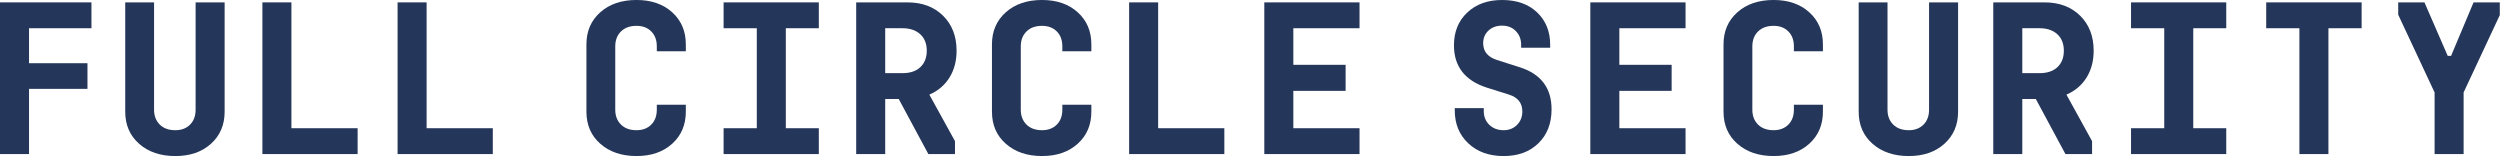
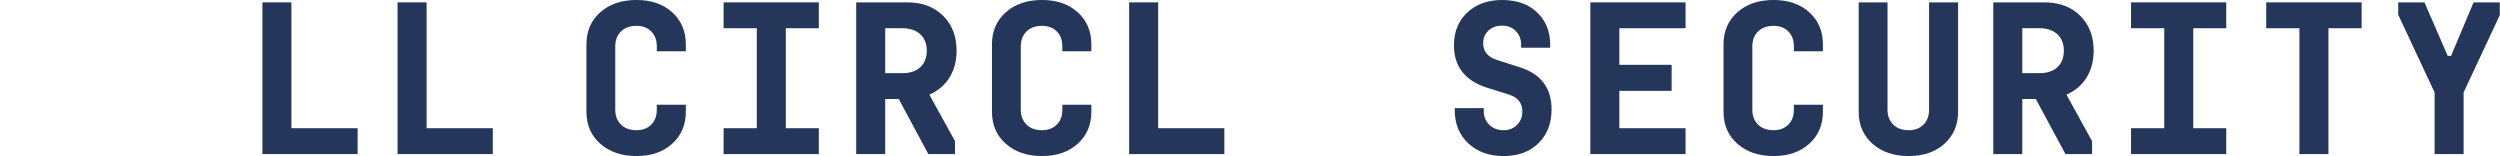
<svg xmlns="http://www.w3.org/2000/svg" width="100%" height="100%" viewBox="0 0 1965 123" version="1.1" xml:space="preserve" style="fill-rule:evenodd;clip-rule:evenodd;stroke-linejoin:round;stroke-miterlimit:2;">
-   <path d="M71.875,22.188l-49.063,-0l0,27.5l45.938,-0l-0,20.156l-45.938,-0l0,51.25l-22.812,-0l0,-119.219l71.875,0l-0,20.313Z" style="fill:#243659;fill-rule:nonzero;" />
-   <path d="M153.749,1.875l22.813,0l-0,85.938c-0,10.312 -3.569,18.697 -10.703,25.156c-7.135,6.458 -16.485,9.687 -28.047,9.687c-11.666,0 -21.147,-3.203 -28.437,-9.609c-7.291,-6.406 -10.938,-14.818 -10.938,-25.234l0,-85.938l22.656,0l0,84.375c0,4.792 1.485,8.672 4.453,11.641c2.969,2.968 7.057,4.453 12.266,4.453c4.791,-0 8.647,-1.459 11.562,-4.375c2.916,-2.917 4.375,-6.823 4.375,-11.719l0,-84.375Z" style="fill:#243659;fill-rule:nonzero;" />
  <path d="M229.062,100.781l52.031,0l-0,20.313l-74.844,-0l0,-119.219l22.813,0l-0,98.906Z" style="fill:#243659;fill-rule:nonzero;" />
  <path d="M335.311,100.781l52.031,0l0,20.313l-74.843,-0l-0,-119.219l22.812,0l0,98.906Z" style="fill:#243659;fill-rule:nonzero;" />
  <path d="M539.06,40.313l-22.812,-0l-0,-3.907c-0,-4.896 -1.46,-8.802 -4.375,-11.718c-2.916,-2.917 -6.772,-4.375 -11.563,-4.375c-5.209,-0 -9.297,1.484 -12.265,4.453c-2.969,2.968 -4.453,6.849 -4.453,11.64l-0,49.844c-0,4.792 1.484,8.672 4.453,11.641c2.968,2.968 7.056,4.453 12.265,4.453c4.791,-0 8.647,-1.459 11.563,-4.375c2.915,-2.917 4.375,-6.823 4.375,-11.719l-0,-3.906l22.812,-0l0,5.469c0,10.312 -3.569,18.697 -10.703,25.156c-7.134,6.458 -16.484,9.687 -28.047,9.687c-11.665,0 -21.146,-3.203 -28.437,-9.609c-7.291,-6.406 -10.938,-14.818 -10.938,-25.234l0,-52.969c0,-10.313 3.619,-18.698 10.86,-25.157c7.24,-6.458 16.744,-9.687 28.515,-9.687c11.563,0 20.913,3.229 28.047,9.687c7.134,6.459 10.703,14.844 10.703,25.157l0,5.469Z" style="fill:#243659;fill-rule:nonzero;" />
  <path d="M643.591,22.188l-25.937,-0l-0,78.593l25.937,0l0,20.313l-74.843,-0l-0,-20.313l26.093,0l0,-78.593l-26.093,-0l-0,-20.313l74.843,0l0,20.313Z" style="fill:#243659;fill-rule:nonzero;" />
  <path d="M751.872,39.844c-0,8.125 -1.875,15.182 -5.625,21.172c-3.75,5.989 -9.009,10.443 -15.781,13.359l20.156,36.563l-0,10.156l-20.938,-0l-23.281,-43.281l-10.625,-0l0,43.281l-22.812,-0l-0,-119.219l40.312,0c11.563,0 20.885,3.49 27.969,10.469c7.084,6.979 10.625,16.146 10.625,27.5Zm-56.094,17.656l13.594,-0c6.041,-0 10.728,-1.589 14.062,-4.766c3.335,-3.177 5,-7.473 5,-12.89c0,-5.521 -1.718,-9.844 -5.156,-12.969c-3.437,-3.125 -8.072,-4.687 -13.906,-4.687l-13.594,-0l0,35.312Z" style="fill:#243659;fill-rule:nonzero;" />
  <path d="M857.809,40.313l-22.812,-0l-0,-3.907c-0,-4.896 -1.46,-8.802 -4.375,-11.718c-2.916,-2.917 -6.772,-4.375 -11.563,-4.375c-5.209,-0 -9.297,1.484 -12.265,4.453c-2.969,2.968 -4.454,6.849 -4.454,11.64l0,49.844c0,4.792 1.485,8.672 4.454,11.641c2.968,2.968 7.056,4.453 12.265,4.453c4.791,-0 8.647,-1.459 11.563,-4.375c2.915,-2.917 4.375,-6.823 4.375,-11.719l-0,-3.906l22.812,-0l-0,5.469c-0,10.312 -3.569,18.697 -10.703,25.156c-7.134,6.458 -16.484,9.687 -28.047,9.687c-11.665,0 -21.147,-3.203 -28.437,-9.609c-7.291,-6.406 -10.938,-14.818 -10.938,-25.234l0,-52.969c0,-10.313 3.619,-18.698 10.86,-25.157c7.24,-6.458 16.743,-9.687 28.515,-9.687c11.563,0 20.913,3.229 28.047,9.687c7.134,6.459 10.703,14.844 10.703,25.157l-0,5.469Z" style="fill:#243659;fill-rule:nonzero;" />
  <path d="M910.309,100.781l52.031,0l-0,20.313l-74.844,-0l0,-119.219l22.813,0l-0,98.906Z" style="fill:#243659;fill-rule:nonzero;" />
-   <path d="M1068.59,22.188l-52.031,-0l0,28.749l41.094,0l-0,20.469l-41.094,0l0,29.375l52.031,0l0,20.313l-74.843,-0l-0,-119.219l74.843,0l0,20.313Z" style="fill:#243659;fill-rule:nonzero;" />
  <path d="M1194.84,52.969c16.459,5.312 24.687,16.302 24.687,32.969c0,11.041 -3.437,19.921 -10.312,26.64c-6.875,6.719 -15.991,10.078 -27.344,10.078c-11.459,0 -20.728,-3.333 -27.812,-10c-7.085,-6.666 -10.625,-15.312 -10.625,-25.937l-0,-1.719l22.812,0l0,2.344c0,4.375 1.459,7.969 4.375,10.781c2.916,2.813 6.666,4.219 11.25,4.219c4.272,-0 7.787,-1.406 10.547,-4.219c2.759,-2.812 4.14,-6.302 4.14,-10.469c0,-6.666 -3.49,-11.093 -10.468,-13.281l-17.344,-5.469c-17.291,-5.52 -25.937,-16.614 -25.937,-33.281c-0,-10.625 3.49,-19.219 10.468,-25.781c6.978,-6.563 16.094,-9.844 27.344,-9.844c11.562,-0 20.756,3.255 27.578,9.766c6.822,6.51 10.234,14.974 10.234,25.39l0,2.344l-22.812,0l-0,-2.344c-0,-4.27 -1.381,-7.838 -4.141,-10.703c-2.759,-2.864 -6.381,-4.297 -10.859,-4.297c-4.375,0 -7.944,1.303 -10.703,3.907c-2.759,2.604 -4.141,5.885 -4.141,9.843c0,6.563 3.647,10.99 10.938,13.282l18.125,5.781Z" style="fill:#243659;fill-rule:nonzero;" />
  <path d="M1324.84,22.188l-52.031,-0l0,28.749l41.094,0l-0,20.469l-41.094,0l0,29.375l52.031,0l0,20.313l-74.843,-0l-0,-119.219l74.843,0l0,20.313Z" style="fill:#243659;fill-rule:nonzero;" />
  <path d="M1432.81,40.313l-22.813,-0l0,-3.907c0,-4.896 -1.459,-8.802 -4.375,-11.718c-2.915,-2.917 -6.772,-4.375 -11.562,-4.375c-5.21,-0 -9.297,1.484 -12.266,4.453c-2.969,2.968 -4.453,6.849 -4.453,11.64l-0,49.844c-0,4.792 1.484,8.672 4.453,11.641c2.969,2.968 7.056,4.453 12.266,4.453c4.79,-0 8.647,-1.459 11.562,-4.375c2.916,-2.917 4.375,-6.823 4.375,-11.719l0,-3.906l22.813,-0l-0,5.469c-0,10.312 -3.569,18.697 -10.704,25.156c-7.134,6.458 -16.484,9.687 -28.046,9.687c-11.666,0 -21.147,-3.203 -28.438,-9.609c-7.29,-6.406 -10.937,-14.818 -10.937,-25.234l-0,-52.969c-0,-10.313 3.619,-18.698 10.859,-25.157c7.241,-6.458 16.744,-9.687 28.516,-9.687c11.562,0 20.912,3.229 28.046,9.687c7.135,6.459 10.704,14.844 10.704,25.157l-0,5.469Z" style="fill:#243659;fill-rule:nonzero;" />
  <path d="M1516.24,1.875l22.812,0l0,85.938c0,10.312 -3.569,18.697 -10.703,25.156c-7.134,6.458 -16.484,9.687 -28.047,9.687c-11.665,0 -21.147,-3.203 -28.437,-9.609c-7.291,-6.406 -10.938,-14.818 -10.938,-25.234l0,-85.938l22.657,0l-0,84.375c-0,4.792 1.484,8.672 4.453,11.641c2.968,2.968 7.056,4.453 12.265,4.453c4.791,-0 8.647,-1.459 11.563,-4.375c2.915,-2.917 4.375,-6.823 4.375,-11.719l-0,-84.375Z" style="fill:#243659;fill-rule:nonzero;" />
  <path d="M1645.62,39.844c0,8.125 -1.875,15.182 -5.625,21.172c-3.75,5.989 -9.009,10.443 -15.781,13.359l20.156,36.563l0,10.156l-20.937,-0l-23.281,-43.281l-10.625,-0l-0,43.281l-22.813,-0l0,-119.219l40.313,0c11.562,0 20.884,3.49 27.968,10.469c7.085,6.979 10.625,16.146 10.625,27.5Zm-56.093,17.656l13.593,-0c6.041,-0 10.728,-1.589 14.063,-4.766c3.334,-3.177 5,-7.473 5,-12.89c-0,-5.521 -1.719,-9.844 -5.156,-12.969c-3.438,-3.125 -8.072,-4.687 -13.907,-4.687l-13.593,-0l-0,35.312Z" style="fill:#243659;fill-rule:nonzero;" />
  <path d="M1749.84,22.188l-25.938,-0l0,78.593l25.938,0l-0,20.313l-74.844,-0l0,-20.313l26.094,0l-0,-78.593l-26.094,-0l0,-20.313l74.844,0l-0,20.313Z" style="fill:#243659;fill-rule:nonzero;" />
  <path d="M1781.24,1.875l74.999,0l0,20.313l-26.093,-0l-0,98.906l-22.813,-0l0,-98.906l-26.093,-0l-0,-20.313Z" style="fill:#243659;fill-rule:nonzero;" />
  <path d="M1944.21,1.875l20.625,0l-0,10l-28.438,60.781l0,48.438l-22.812,-0l-0,-48.438l-28.594,-61.093l0,-9.688l20.625,0l18.281,42.031l2.657,0l17.656,-42.031Z" style="fill:#243659;fill-rule:nonzero;" />
</svg>